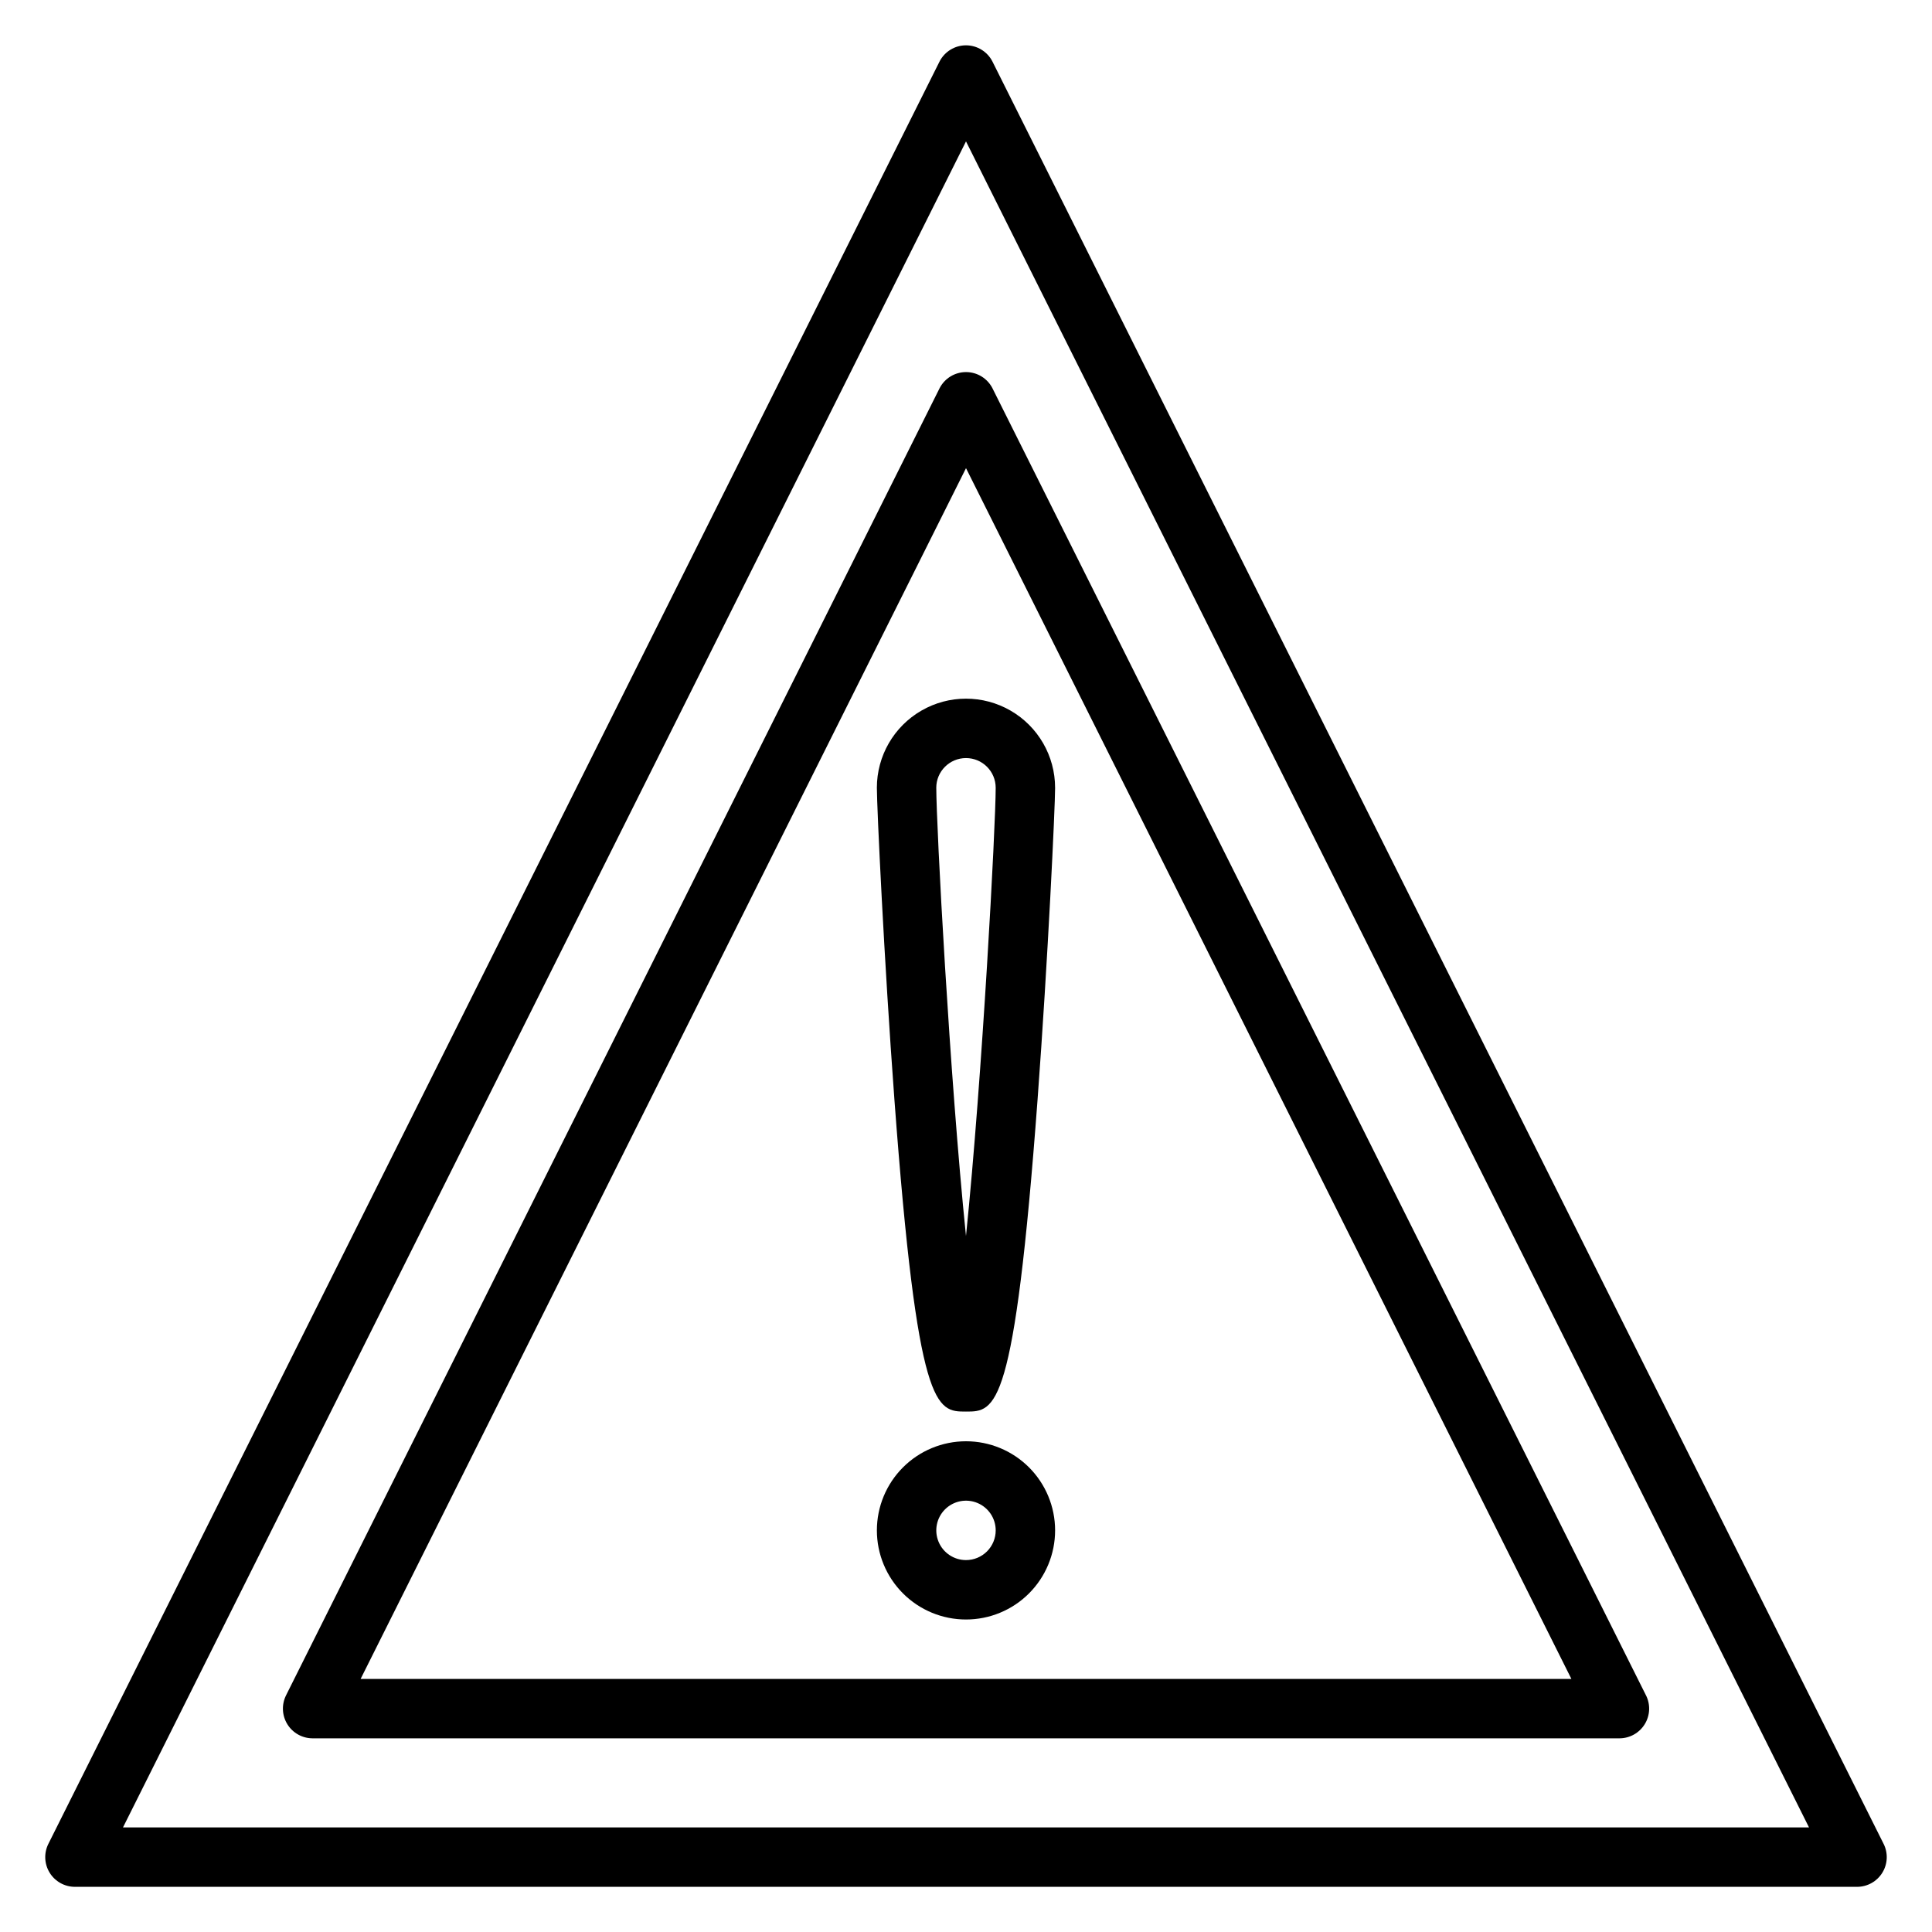
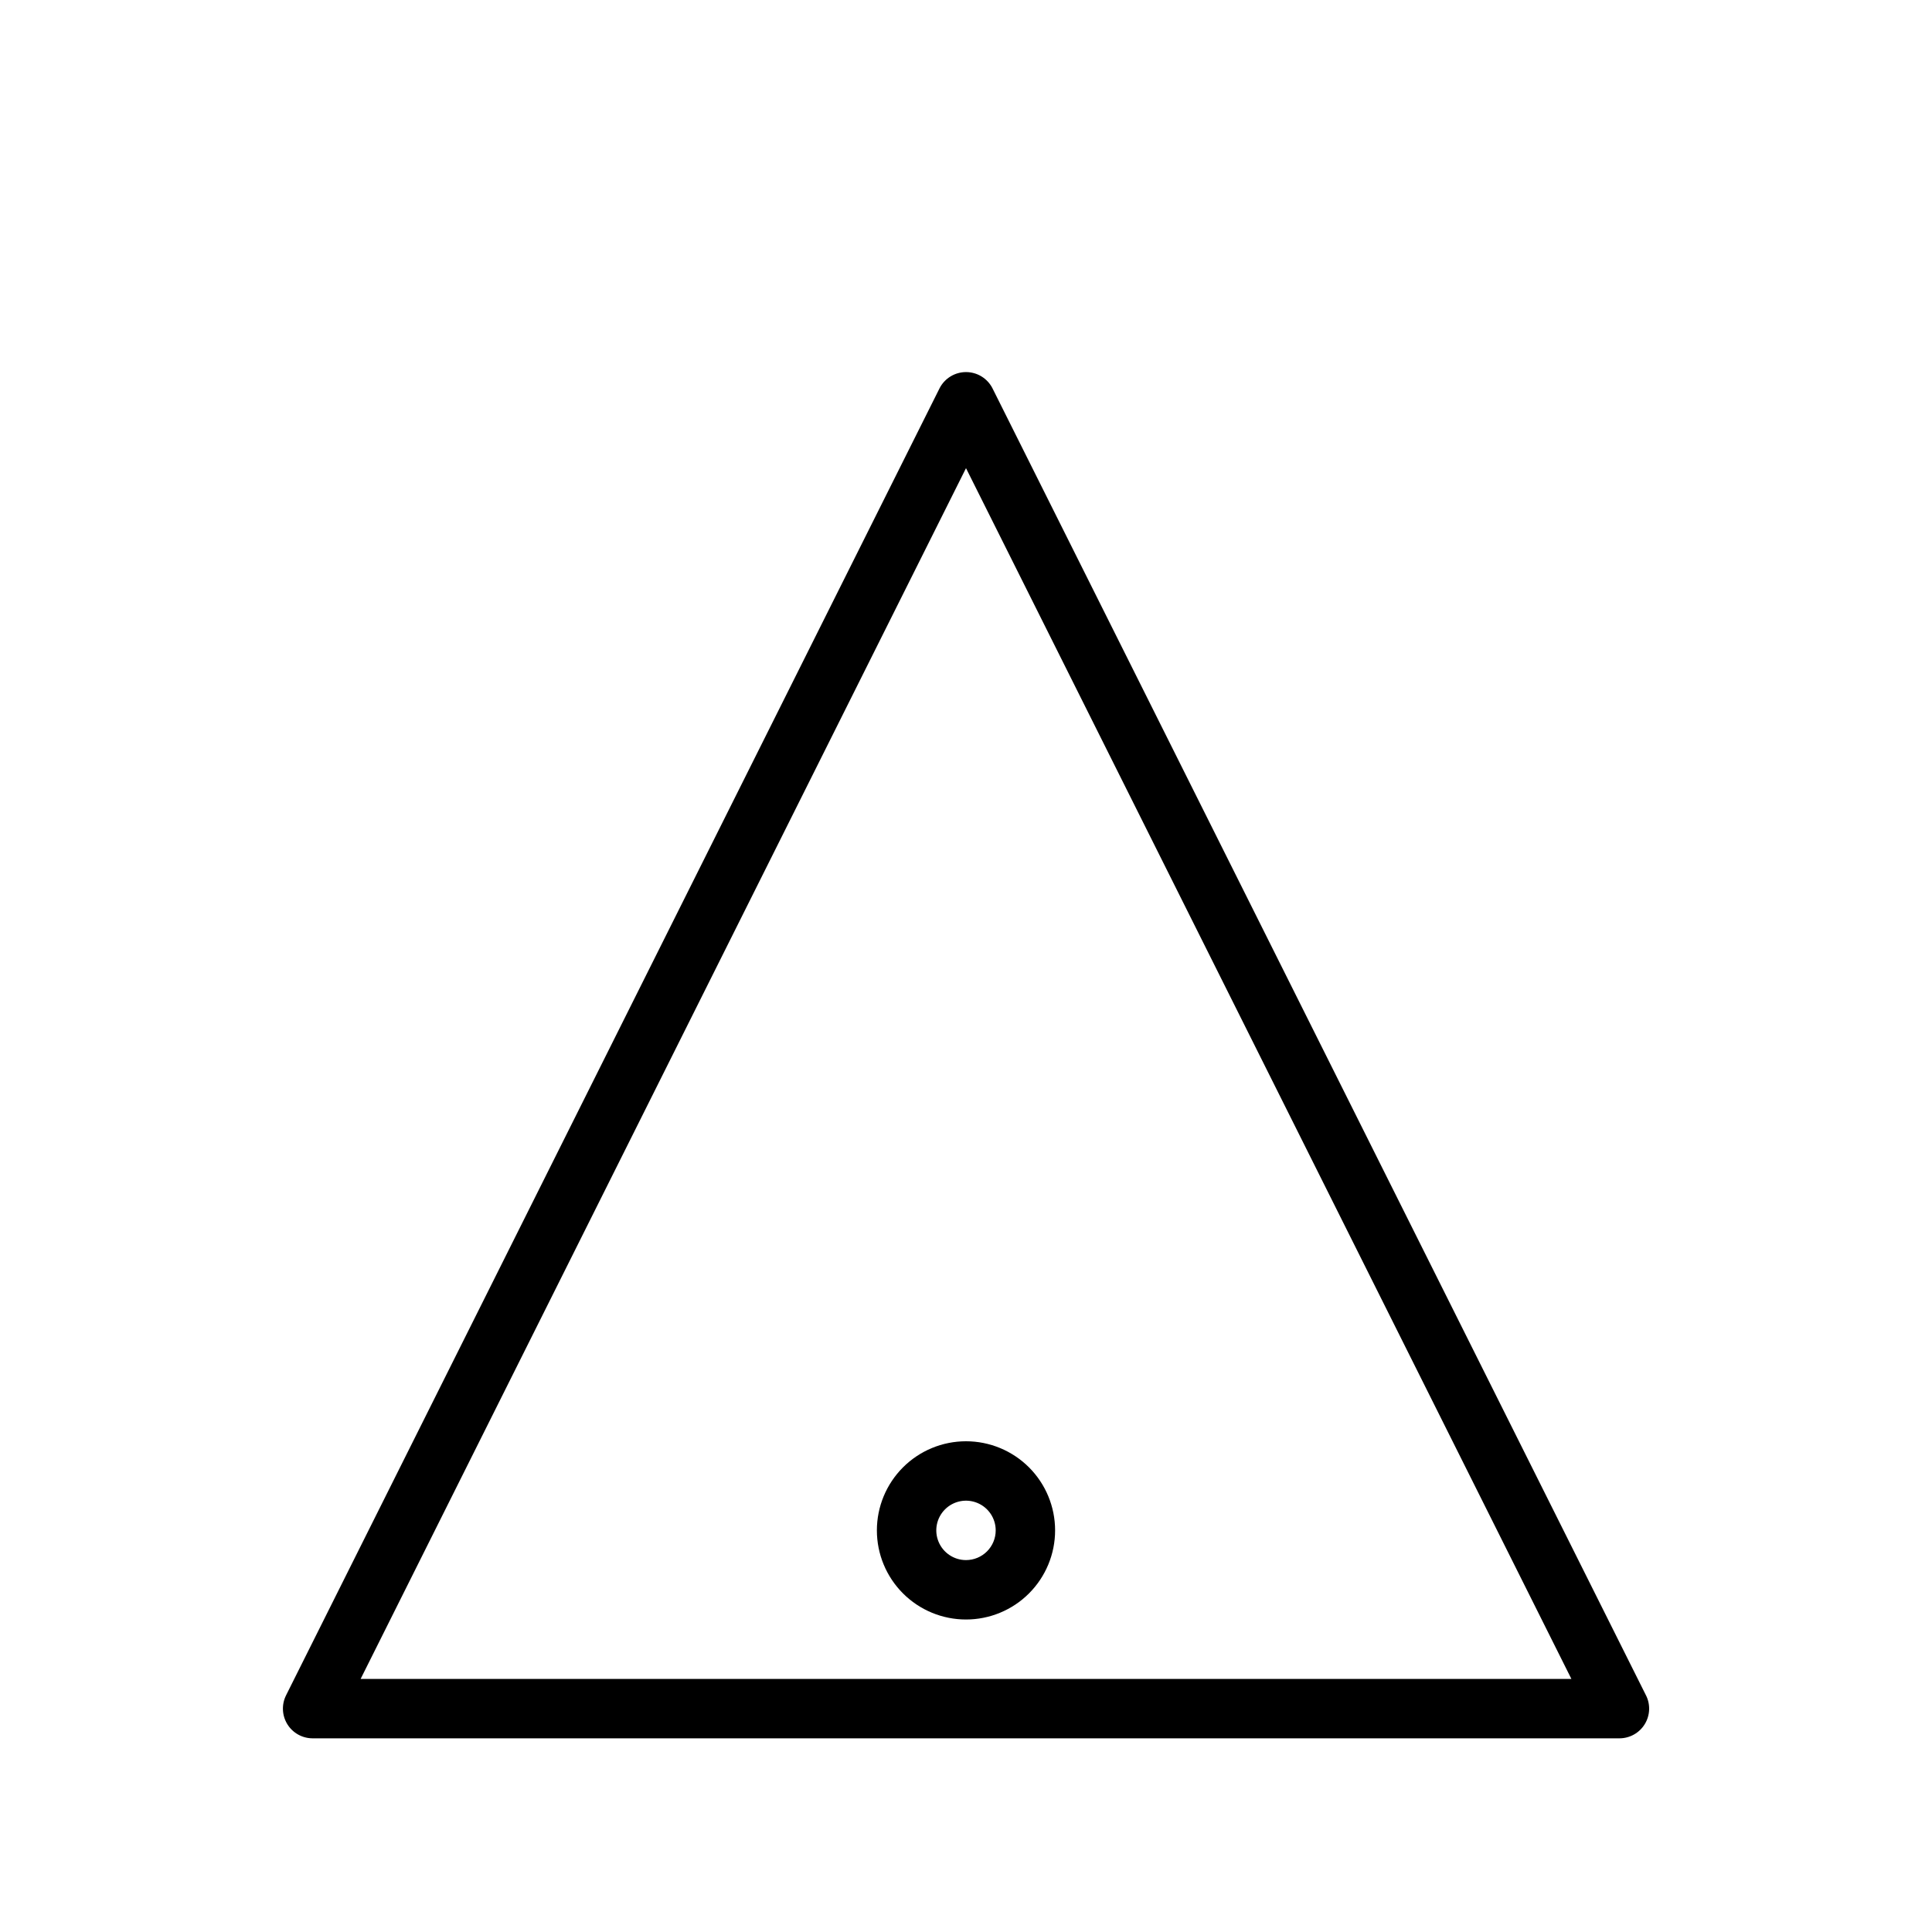
<svg xmlns="http://www.w3.org/2000/svg" fill="#000000" width="800px" height="800px" version="1.1" viewBox="144 144 512 512">
  <g>
-     <path d="m580.19 593.26-173.18-346.37v-0.004c-1.348-2.629-4.051-4.281-7.004-4.281-2.957 0-5.66 1.652-7.008 4.281l-173.18 346.37v0.004c-1.227 2.434-1.105 5.332 0.32 7.66 1.426 2.324 3.957 3.746 6.684 3.754h346.37c2.727-0.008 5.258-1.43 6.684-3.754 1.43-2.328 1.551-5.227 0.32-7.66zm-340.62-4.332 160.43-320.86 160.43 320.86z" />
-     <path d="m163.84 644.03h472.32c2.727-0.008 5.258-1.43 6.684-3.754 1.43-2.324 1.551-5.223 0.32-7.66l-236.16-472.32c-1.348-2.629-4.051-4.285-7.004-4.285-2.957 0-5.66 1.656-7.008 4.285l-236.16 472.32c-1.227 2.438-1.105 5.336 0.32 7.66 1.426 2.324 3.957 3.746 6.684 3.754zm236.16-462.56 223.41 446.82h-446.82z" />
-     <path d="m376.38 352.77c0 5.039 1.891 45.422 4.644 82.578 6.141 82.734 11.098 82.734 18.973 82.734 7.871 0 12.832 0 18.973-82.734 2.754-37.156 4.644-77.539 4.644-82.578h-0.004c0-8.438-4.5-16.234-11.809-20.453-7.305-4.219-16.309-4.219-23.613 0-7.309 4.219-11.809 12.016-11.809 20.453zm31.488 0c0 9.918-3.543 76.672-7.871 118.79-4.328-42.117-7.871-108.87-7.871-118.79h-0.004c0-4.348 3.527-7.871 7.875-7.871s7.871 3.523 7.871 7.871z" />
+     <path d="m580.19 593.26-173.18-346.37v-0.004c-1.348-2.629-4.051-4.281-7.004-4.281-2.957 0-5.66 1.652-7.008 4.281l-173.18 346.37v0.004c-1.227 2.434-1.105 5.332 0.32 7.66 1.426 2.324 3.957 3.746 6.684 3.754h346.37c2.727-0.008 5.258-1.43 6.684-3.754 1.43-2.328 1.551-5.227 0.32-7.66zm-340.62-4.332 160.43-320.86 160.43 320.86" />
    <path d="m400 525.95c-6.266 0-12.273 2.488-16.699 6.918-4.43 4.43-6.918 10.438-6.918 16.699 0 6.266 2.488 12.27 6.918 16.699 4.426 4.43 10.434 6.918 16.699 6.918 6.262 0 12.27-2.488 16.699-6.918 4.426-4.43 6.914-10.434 6.914-16.699 0-6.262-2.488-12.27-6.914-16.699-4.43-4.43-10.438-6.918-16.699-6.918zm0 31.488c-3.184 0-6.055-1.918-7.273-4.859s-0.547-6.324 1.707-8.578c2.25-2.25 5.637-2.926 8.578-1.707 2.941 1.219 4.859 4.09 4.859 7.273 0 2.09-0.828 4.09-2.305 5.566-1.477 1.477-3.481 2.305-5.566 2.305z" />
  </g>
</svg>